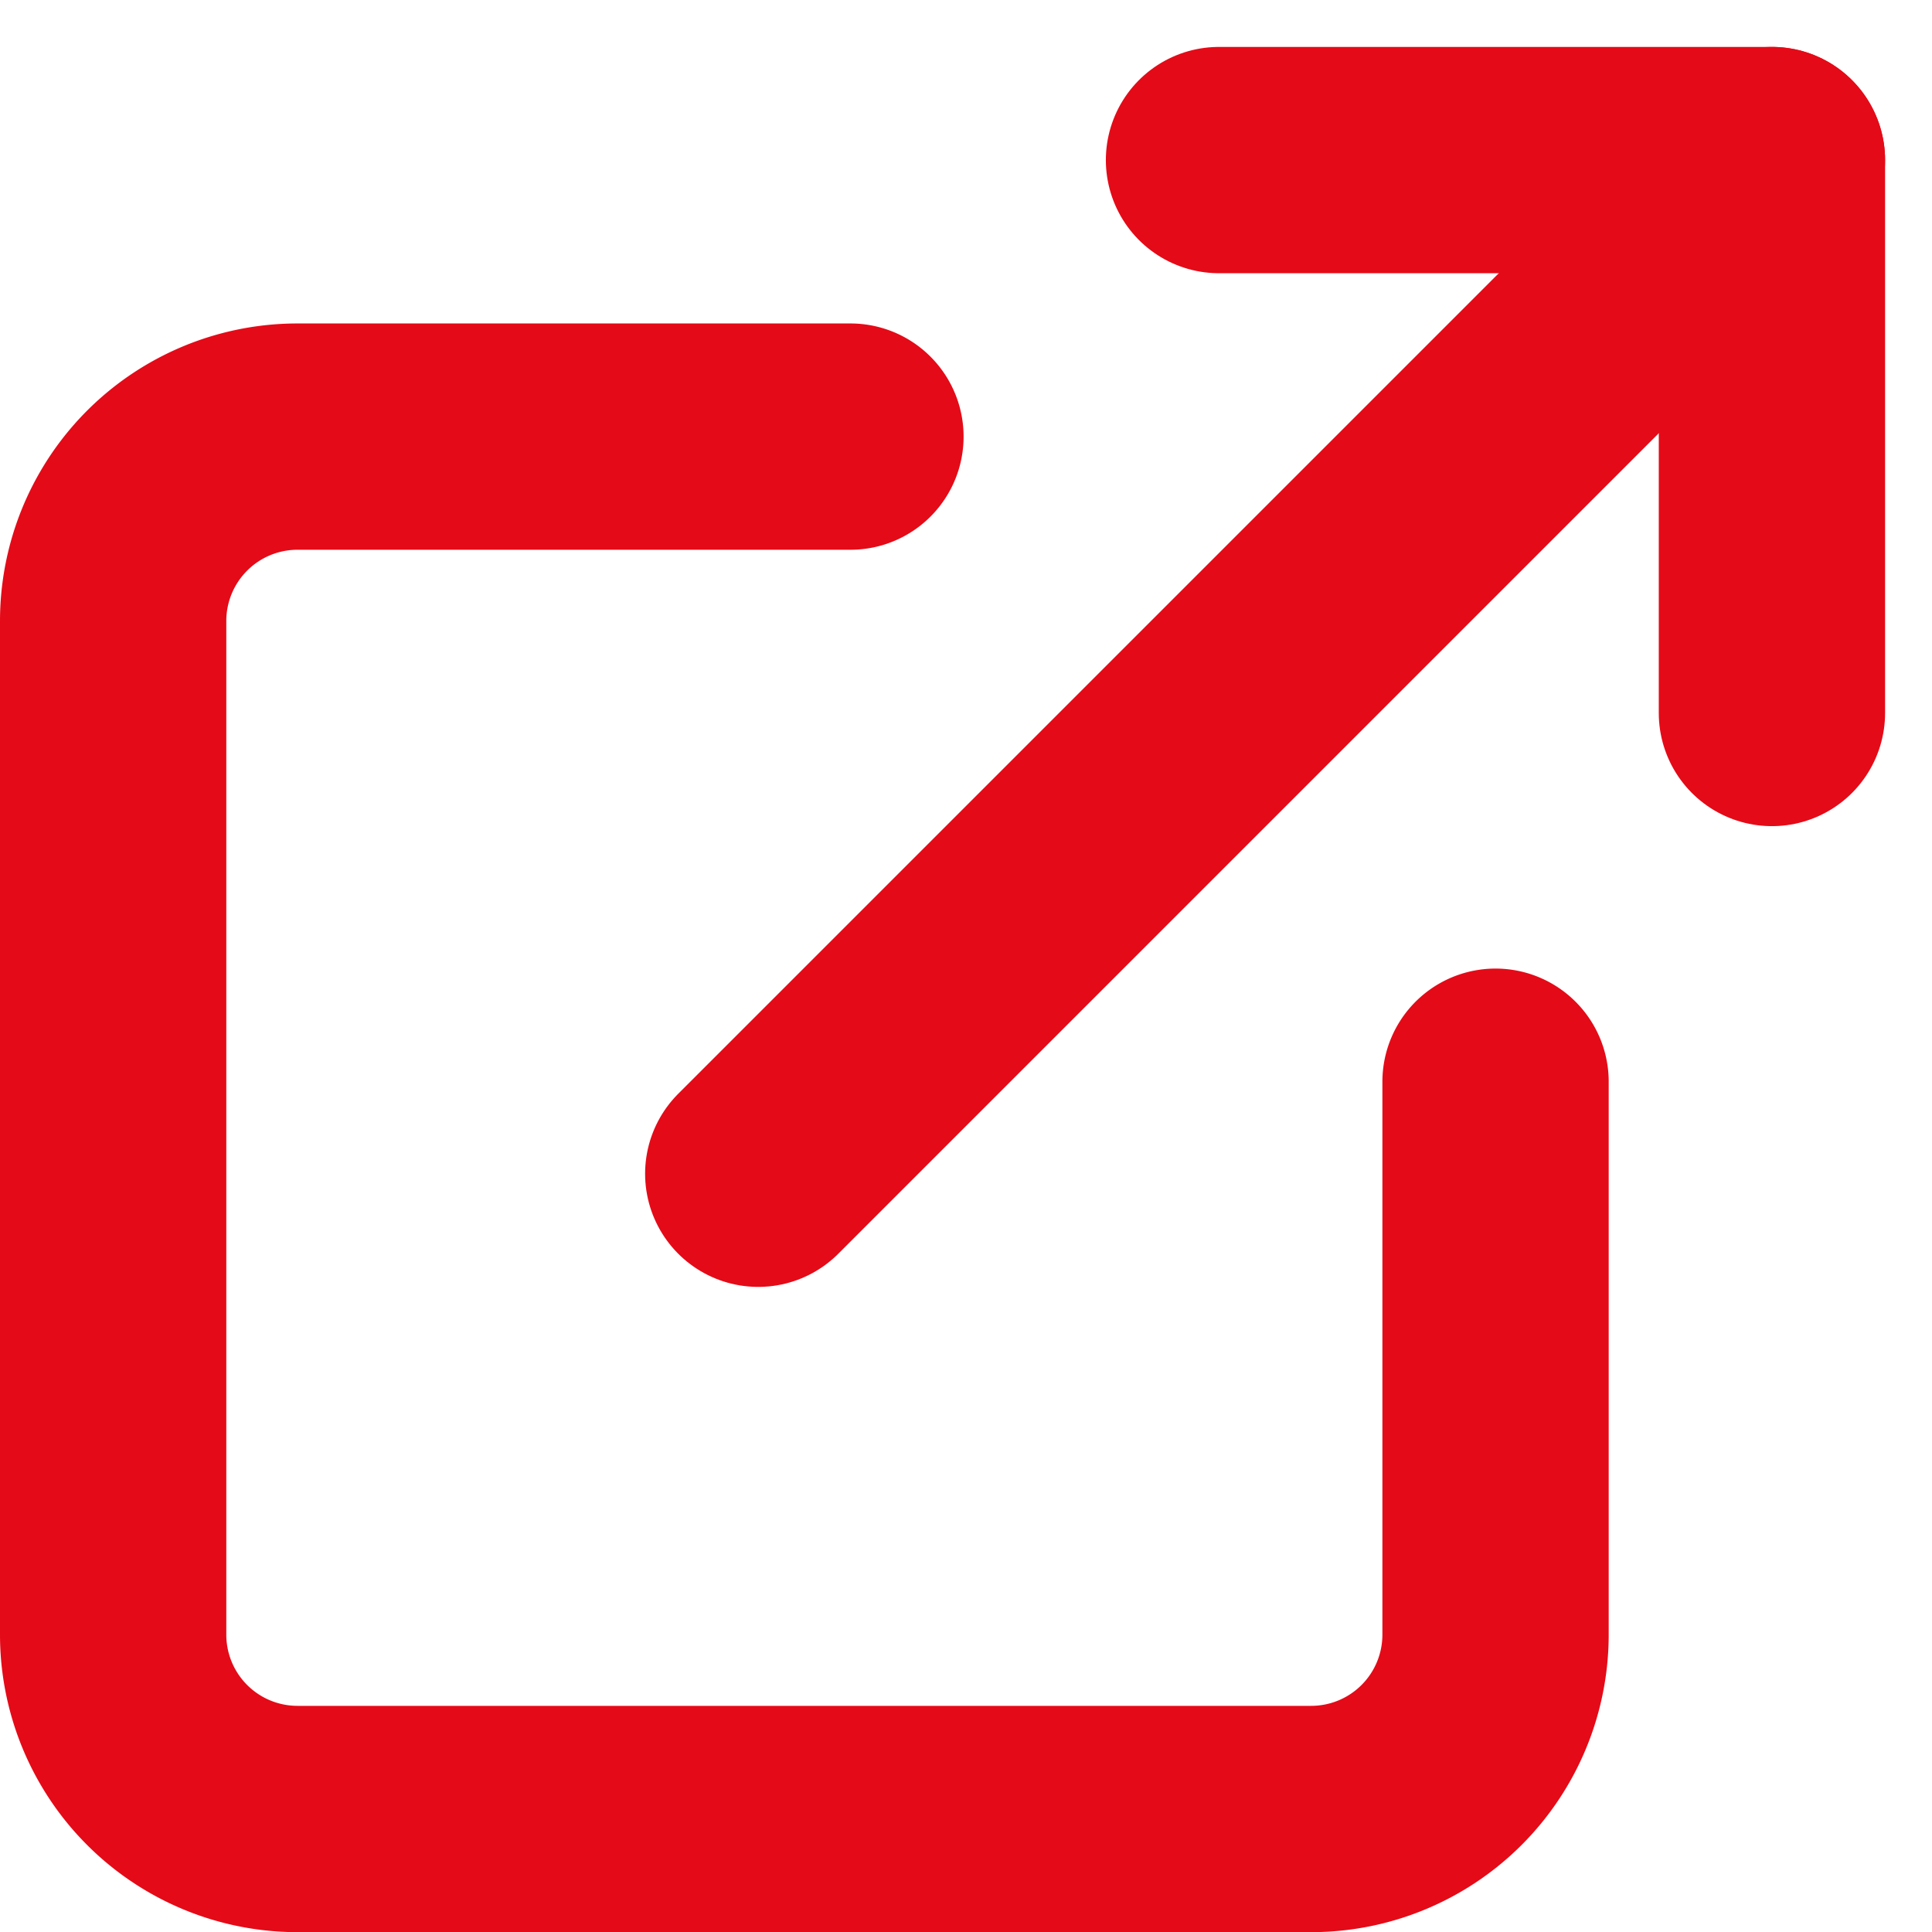
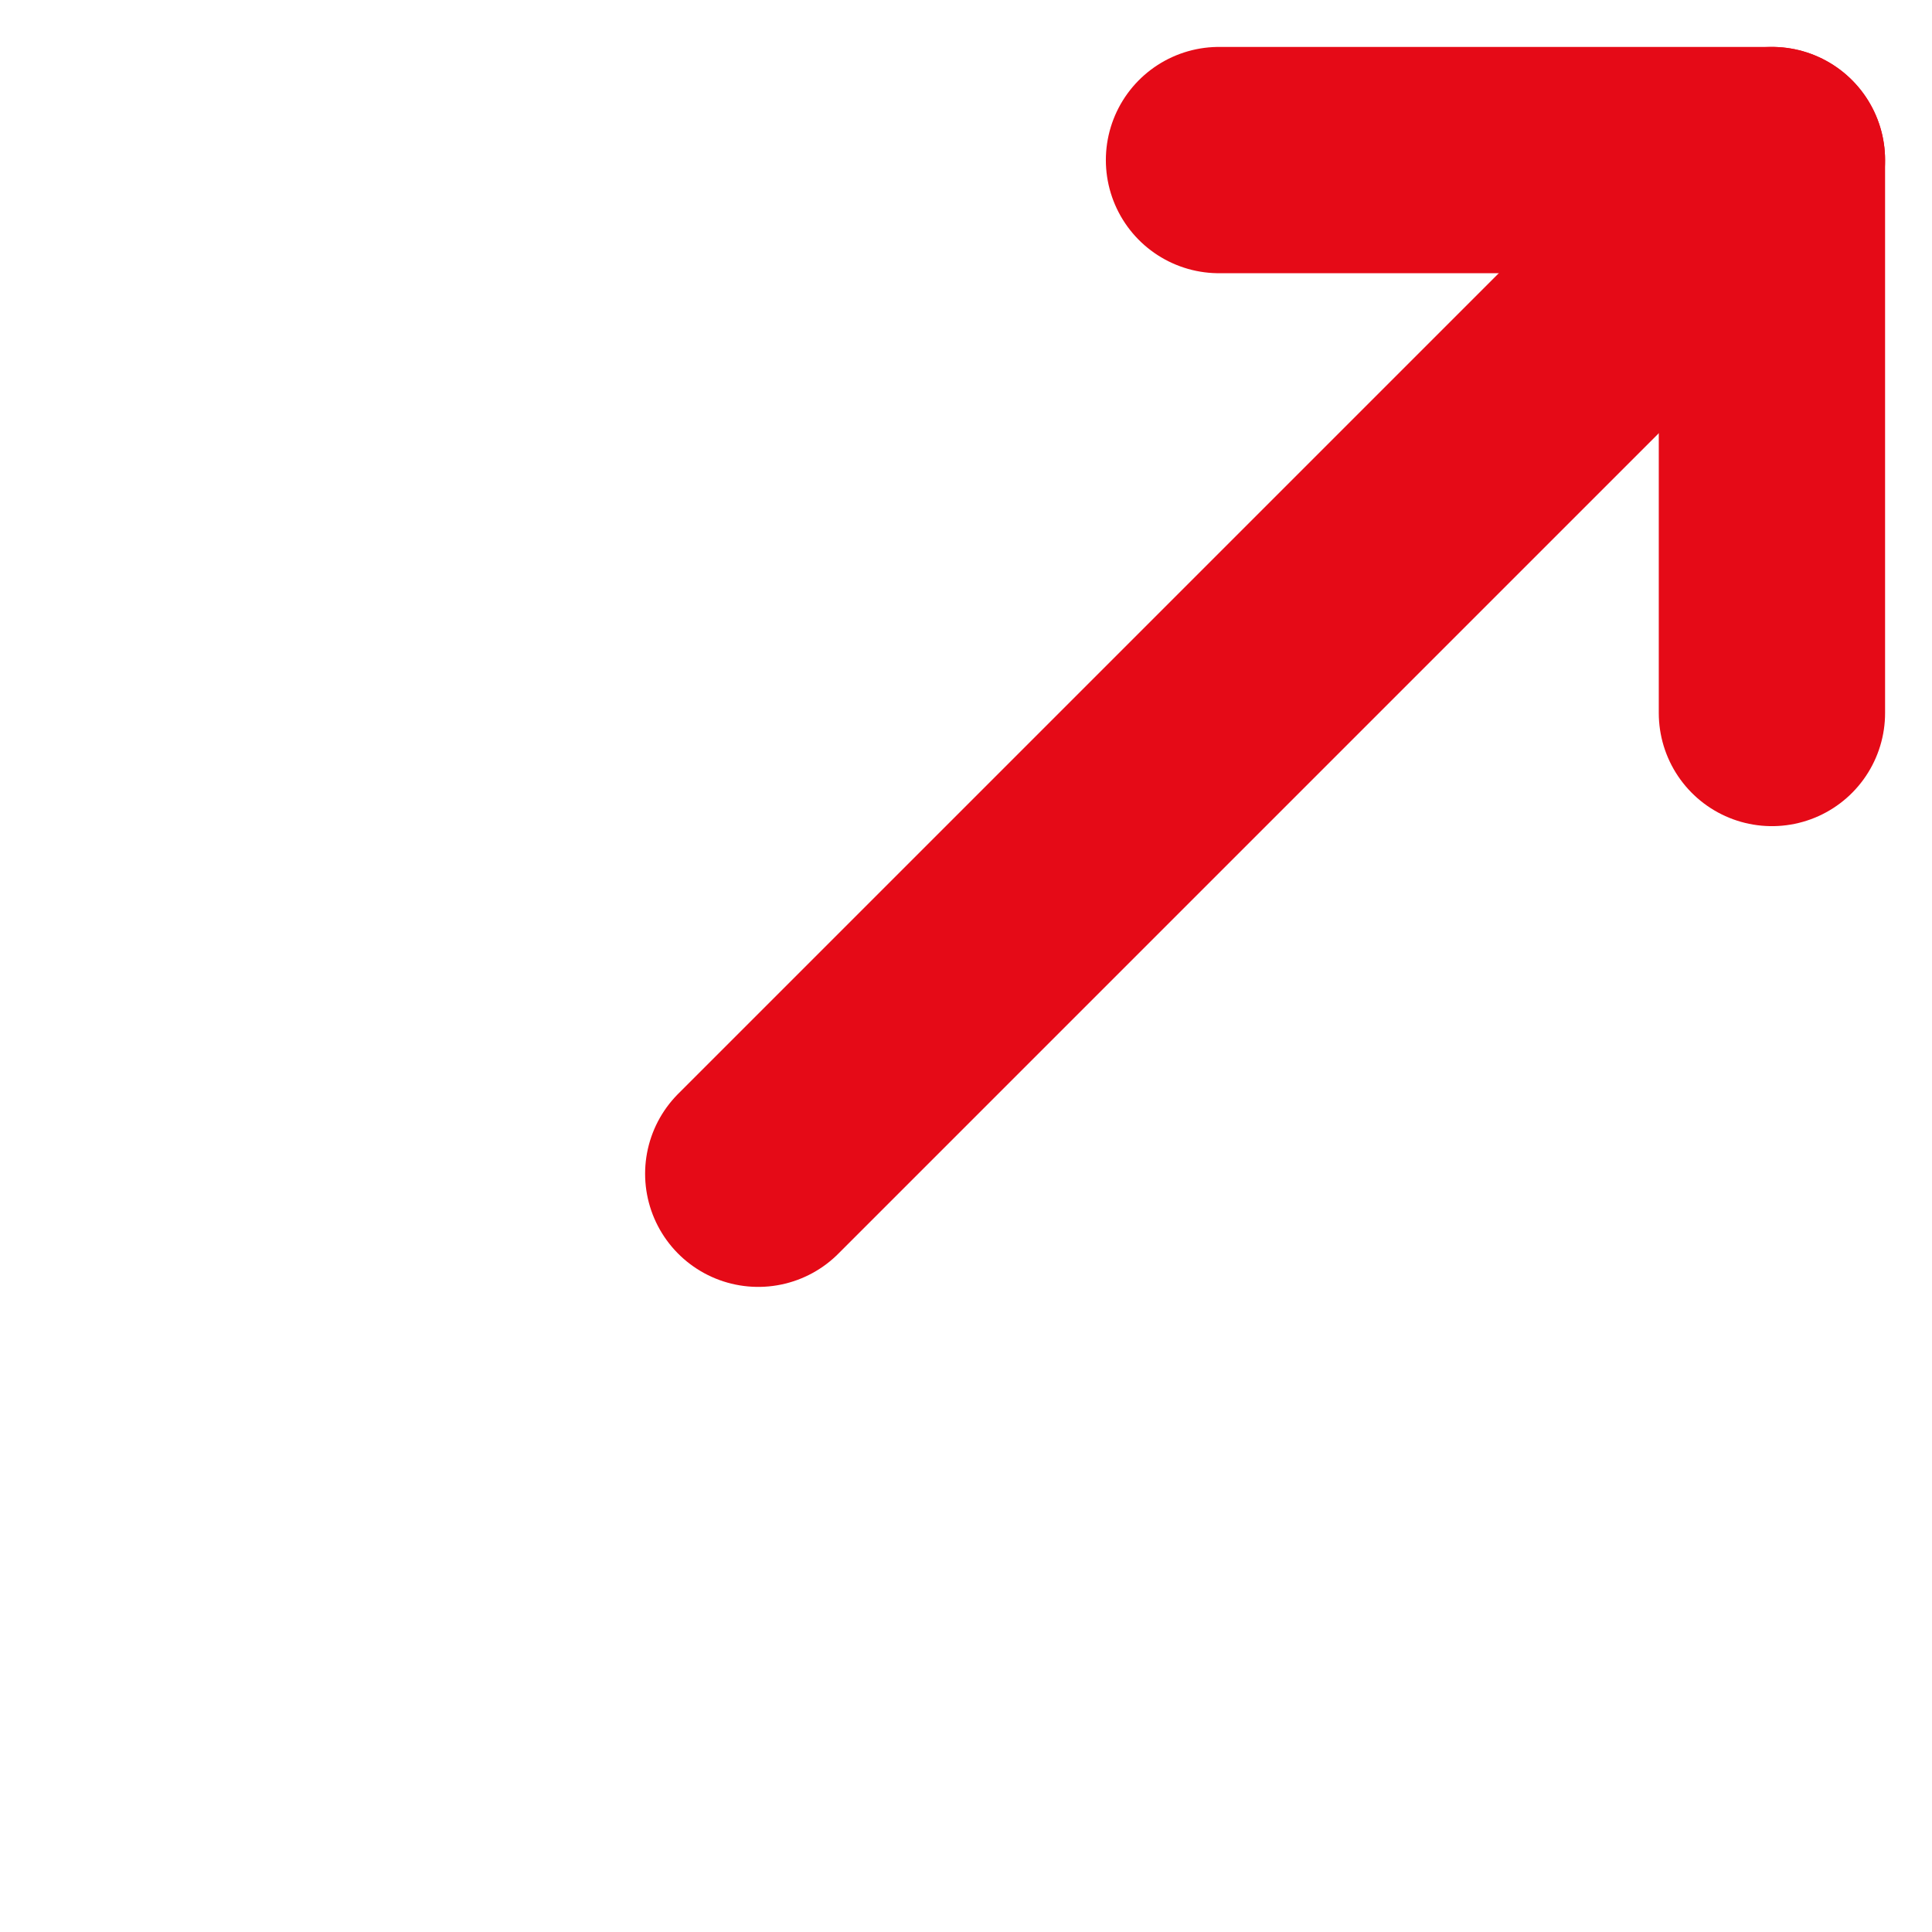
<svg xmlns="http://www.w3.org/2000/svg" width="12.806" height="12.806" viewBox="0 0 12.806 12.806">
  <g id="Icon_feather-external-link" data-name="Icon feather-external-link" transform="translate(-3.75 -3.439)">
-     <path id="パス_62" data-name="パス 62" d="M13.663,13.276v3.665a1.222,1.222,0,0,1-1.222,1.222H5.722A1.222,1.222,0,0,1,4.5,16.941V10.222A1.222,1.222,0,0,1,5.722,9H9.387" transform="translate(0 -2.667)" fill="none" stroke="#e50a17" stroke-linecap="round" stroke-linejoin="round" stroke-width="1.5" />
    <path id="パス_63" data-name="パス 63" d="M22.5,4.5h3.665V8.165" transform="translate(-10.67)" fill="none" stroke="#e50a17" stroke-linecap="round" stroke-linejoin="round" stroke-width="1.5" />
    <path id="パス_64" data-name="パス 64" d="M15,11.219,21.719,4.5" transform="translate(-6.224)" fill="none" stroke="#e50a17" stroke-linecap="round" stroke-linejoin="round" stroke-width="1.5" />
  </g>
</svg>